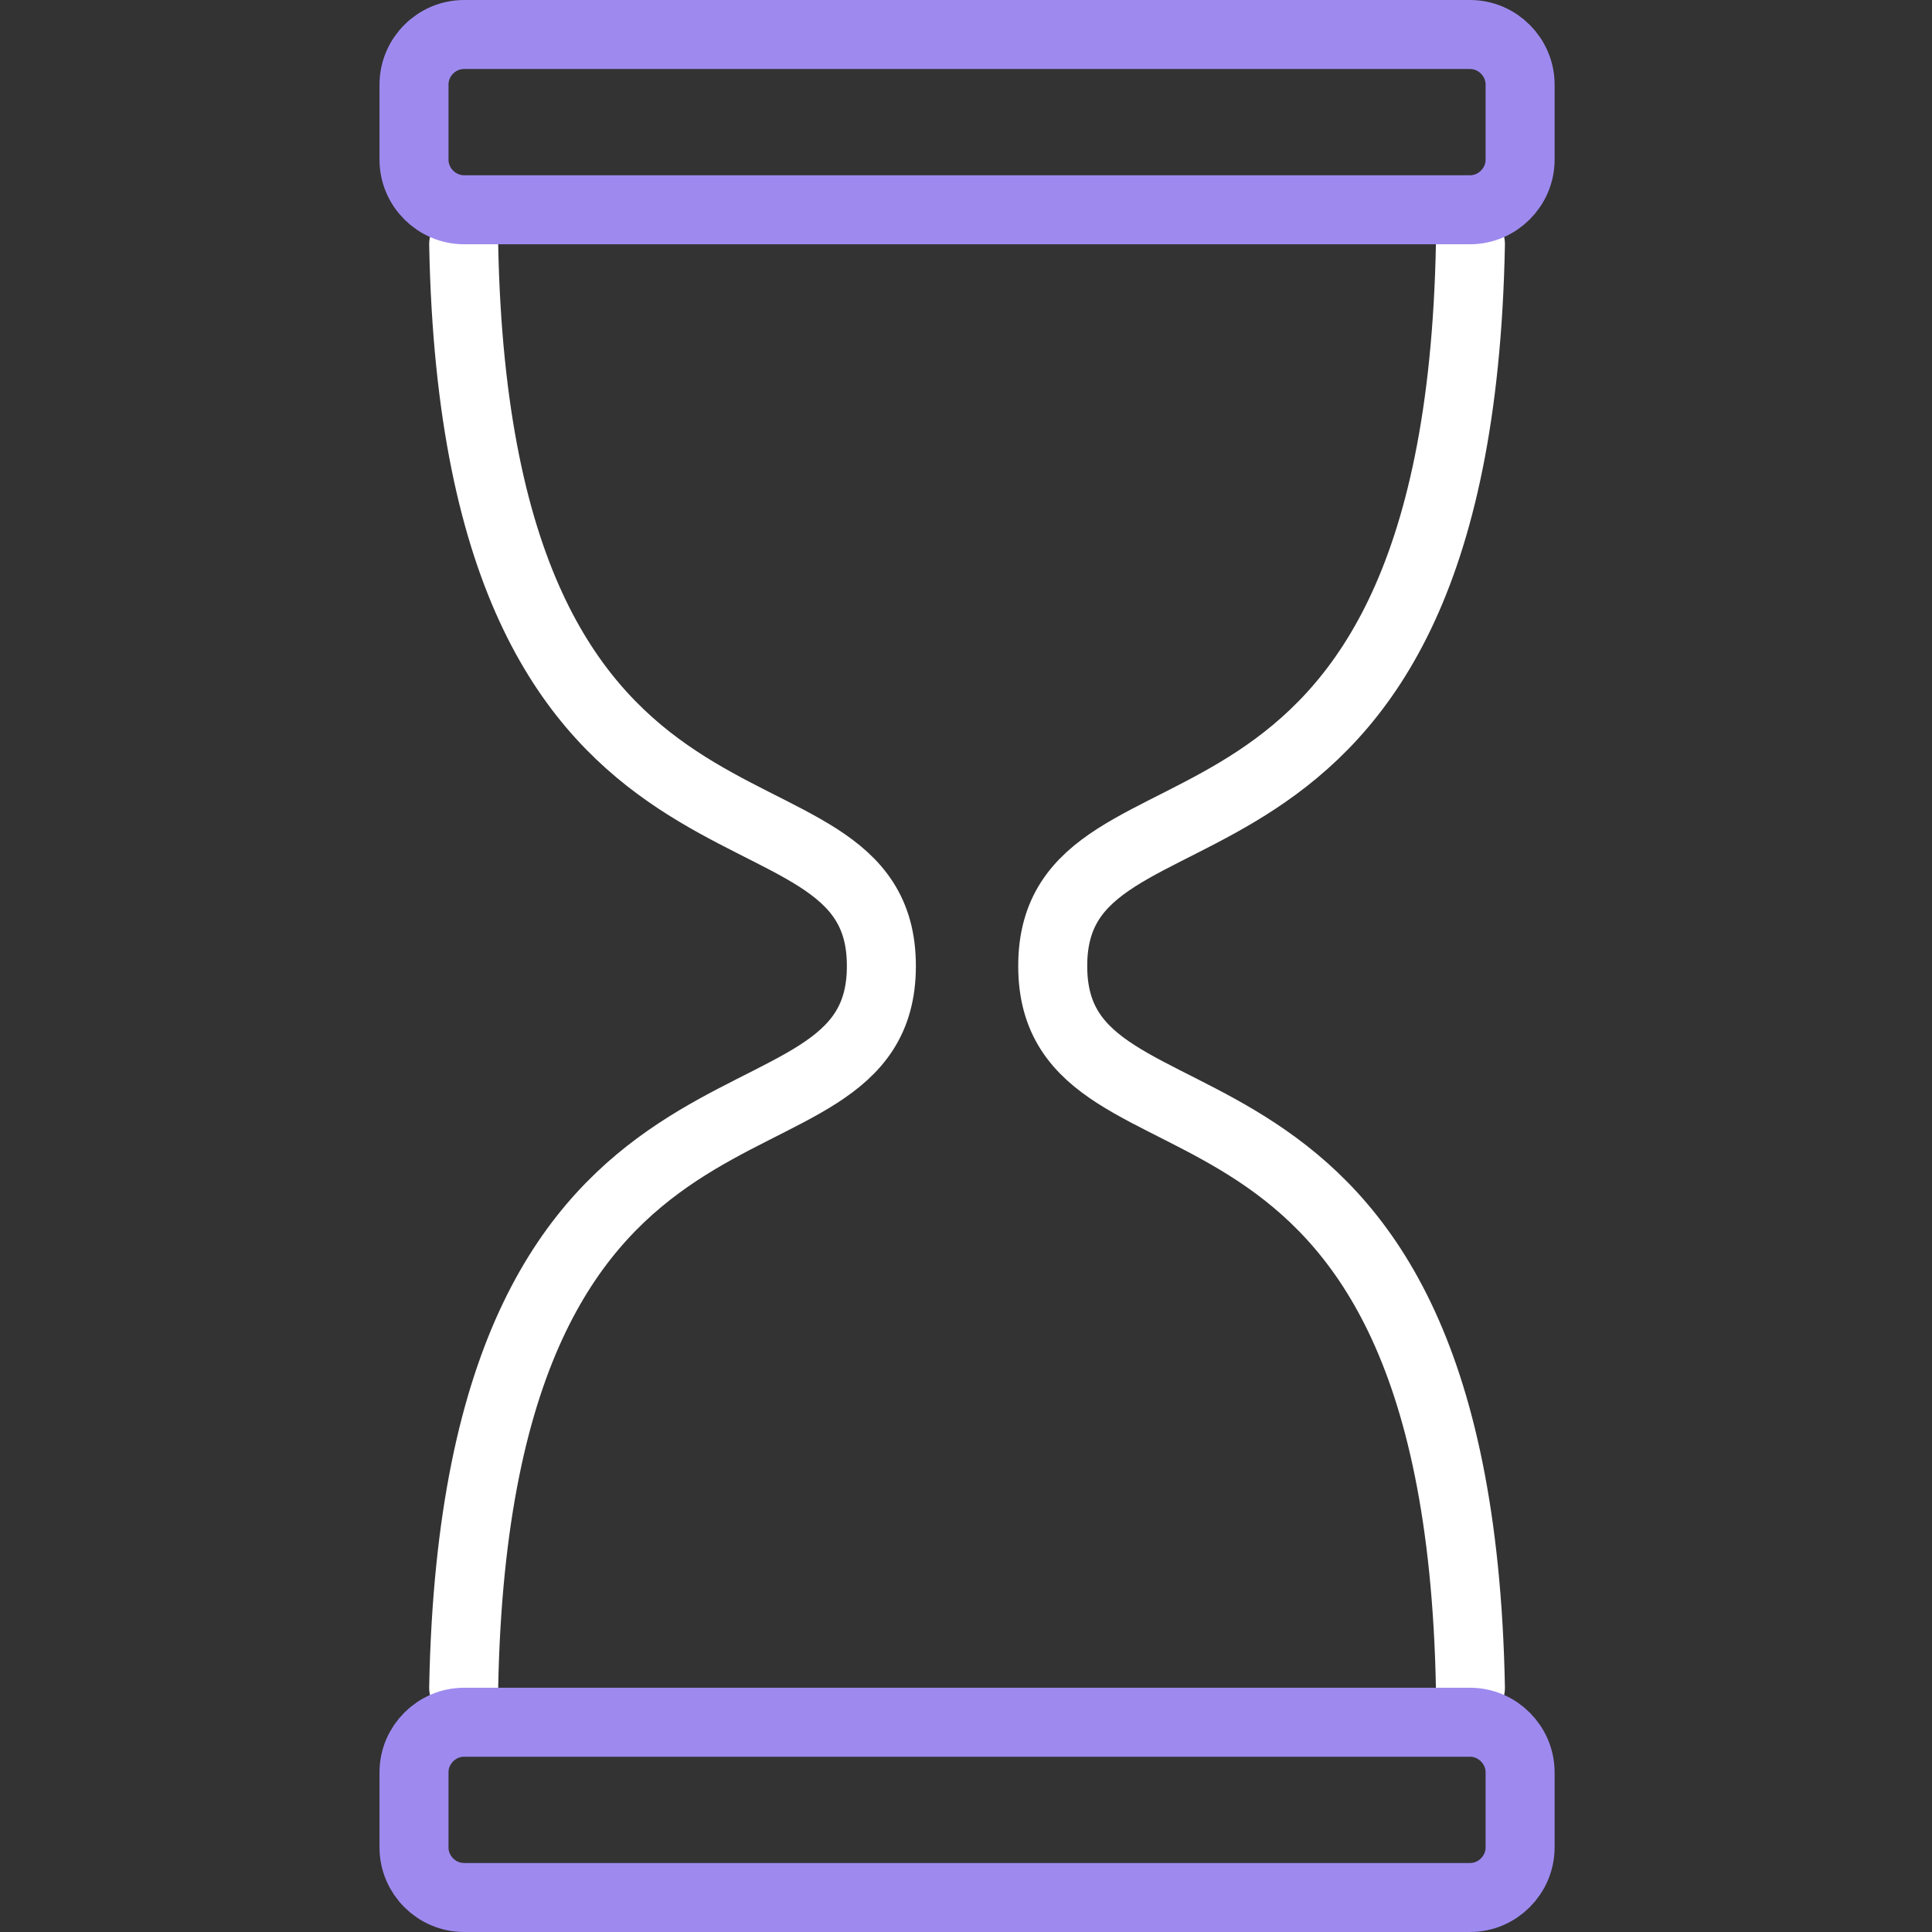
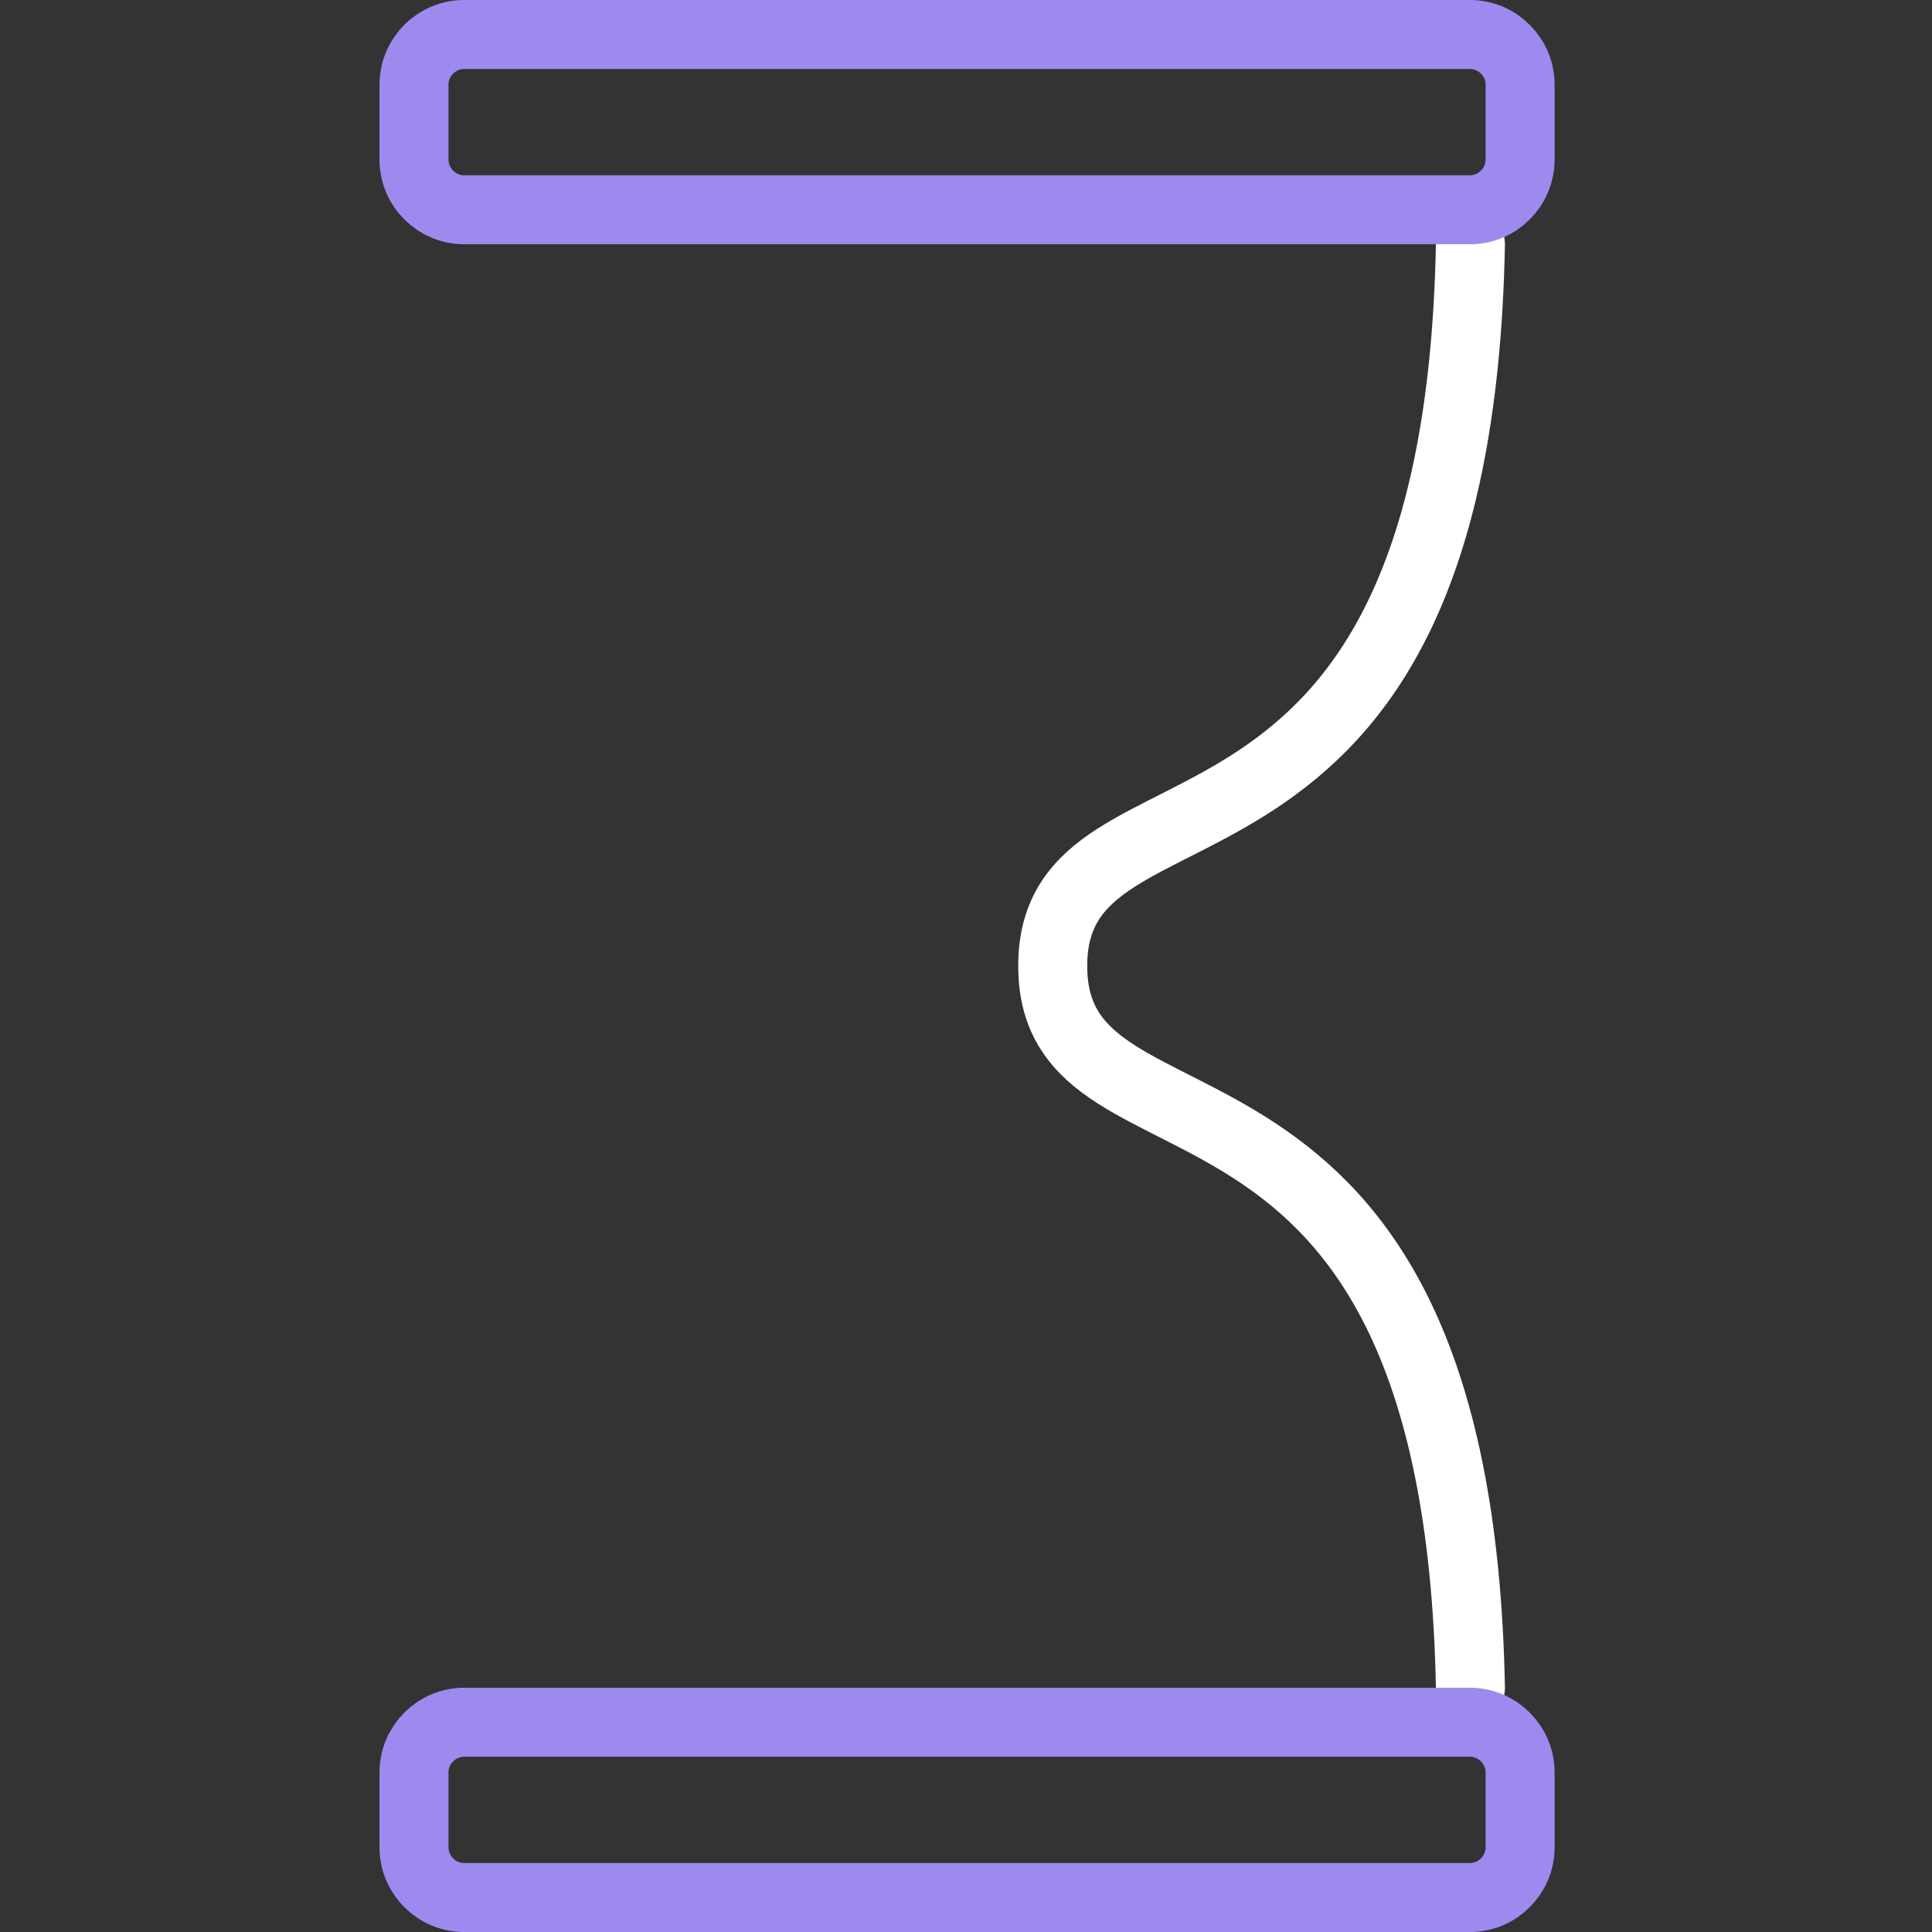
<svg xmlns="http://www.w3.org/2000/svg" width="56px" height="56px" viewBox="0 0 56 56" version="1.1">
  <rect x="0" y="0" width="56" height="56" fill="#333333" stroke="none" />
  <title>Icon/Improved operations</title>
  <g id="Icon/Improved-operations" stroke="none" stroke-width="1" fill="none" fill-rule="evenodd">
    <g id="Group-9" transform="translate(11, 0)" stroke-width="2">
-       <path d="M2.44,48.92 C2.816,29.124 14.553,34.289 14.547,28 C14.553,21.711 2.816,26.876 2.44,7.08" id="Stroke-5" stroke="#FFFFFF" stroke-linecap="round" stroke-linejoin="round" />
      <path d="M31.621,48.92 C31.245,29.124 19.508,34.289 19.514,28 C19.508,21.711 31.245,26.876 31.621,7.08" id="Stroke-7" stroke="#FFFFFF" stroke-linecap="round" stroke-linejoin="round" />
      <path d="M31.609,1 C32.008,1 32.371,1.164 32.633,1.427 C32.896,1.69 33.061,2.053 33.061,2.452 L33.061,4.628 C33.061,5.027 32.896,5.389 32.633,5.652 C32.371,5.915 32.008,6.08 31.609,6.08 L2.452,6.08 C2.053,6.08 1.69,5.915 1.427,5.652 C1.164,5.389 1,5.027 1,4.628 L1,2.452 C1,2.053 1.164,1.69 1.427,1.427 C1.69,1.164 2.053,1 2.452,1 L31.609,1 Z" id="Stroke-1" stroke="#9E8AEF" />
      <path d="M31.609,49.92 C32.008,49.92 32.371,50.085 32.633,50.348 C32.896,50.611 33.061,50.973 33.061,51.372 L33.061,53.548 C33.061,53.947 32.896,54.31 32.633,54.573 C32.371,54.836 32.008,55 31.609,55 L2.452,55 C2.053,55 1.69,54.836 1.427,54.573 C1.164,54.31 1,53.947 1,53.548 L1,51.372 C1,50.973 1.164,50.611 1.427,50.348 C1.69,50.085 2.053,49.92 2.452,49.92 Z" id="Stroke-3" stroke="#9E8AEF" />
    </g>
  </g>
</svg>